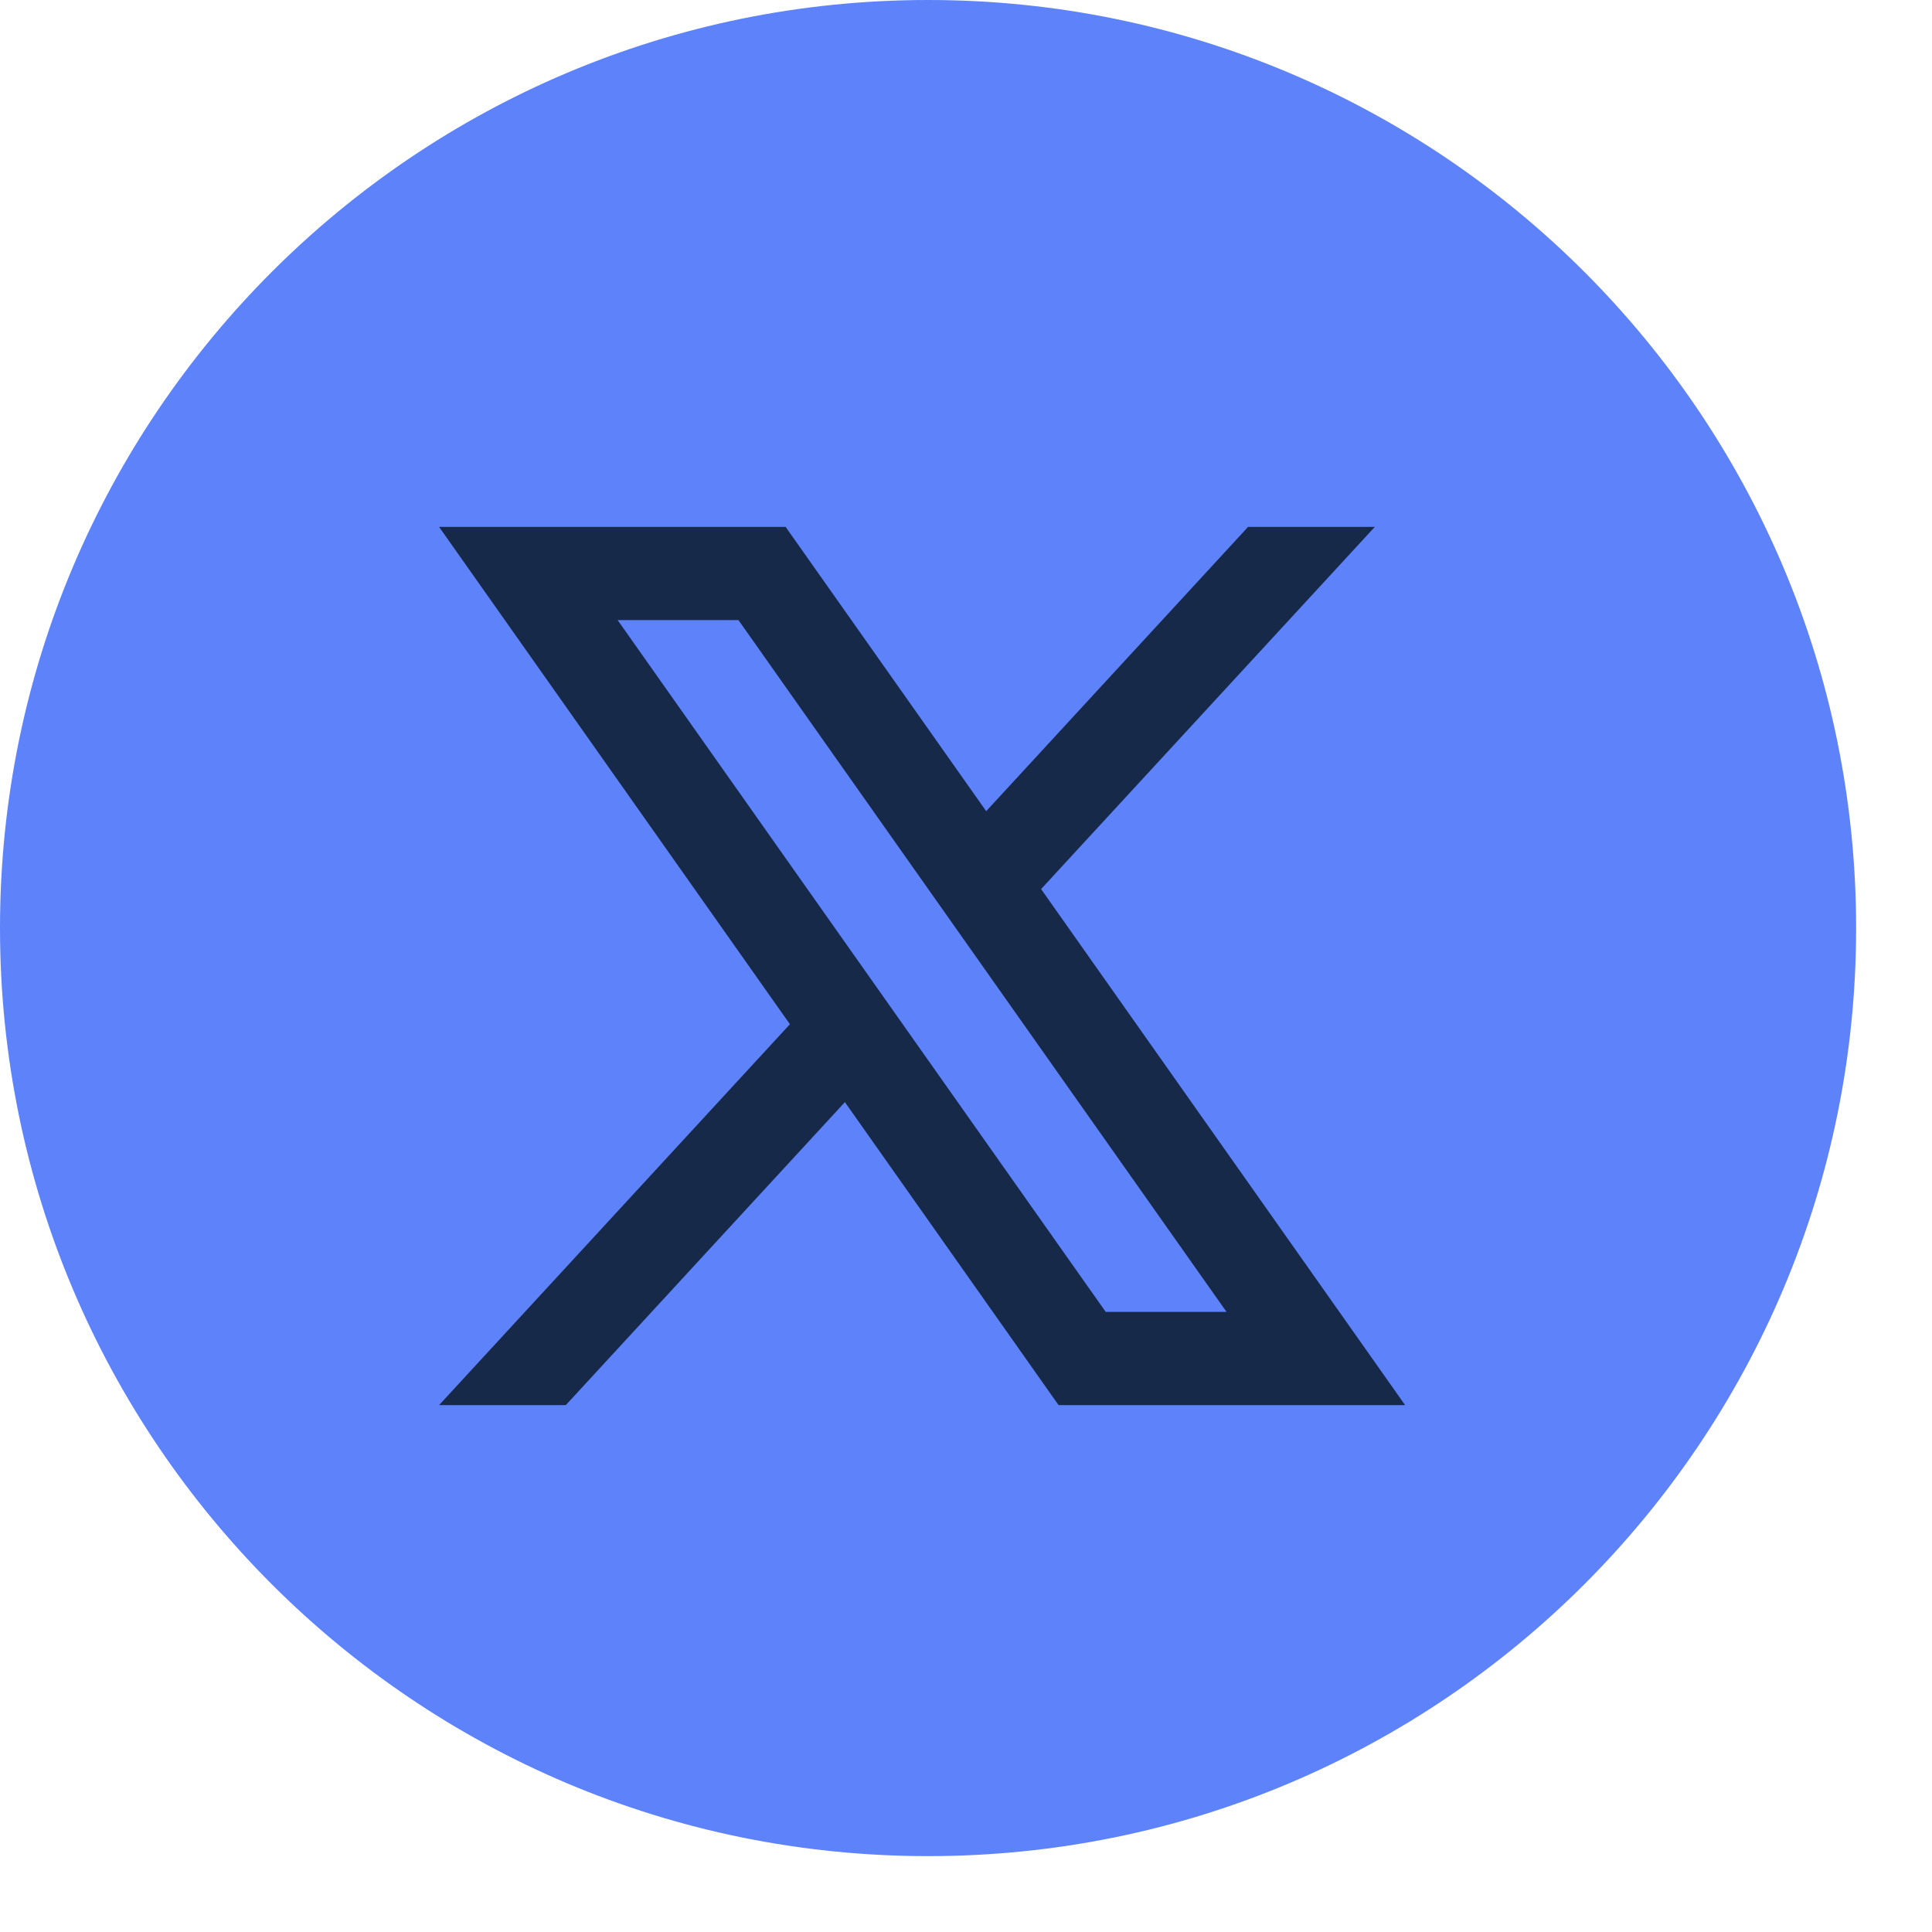
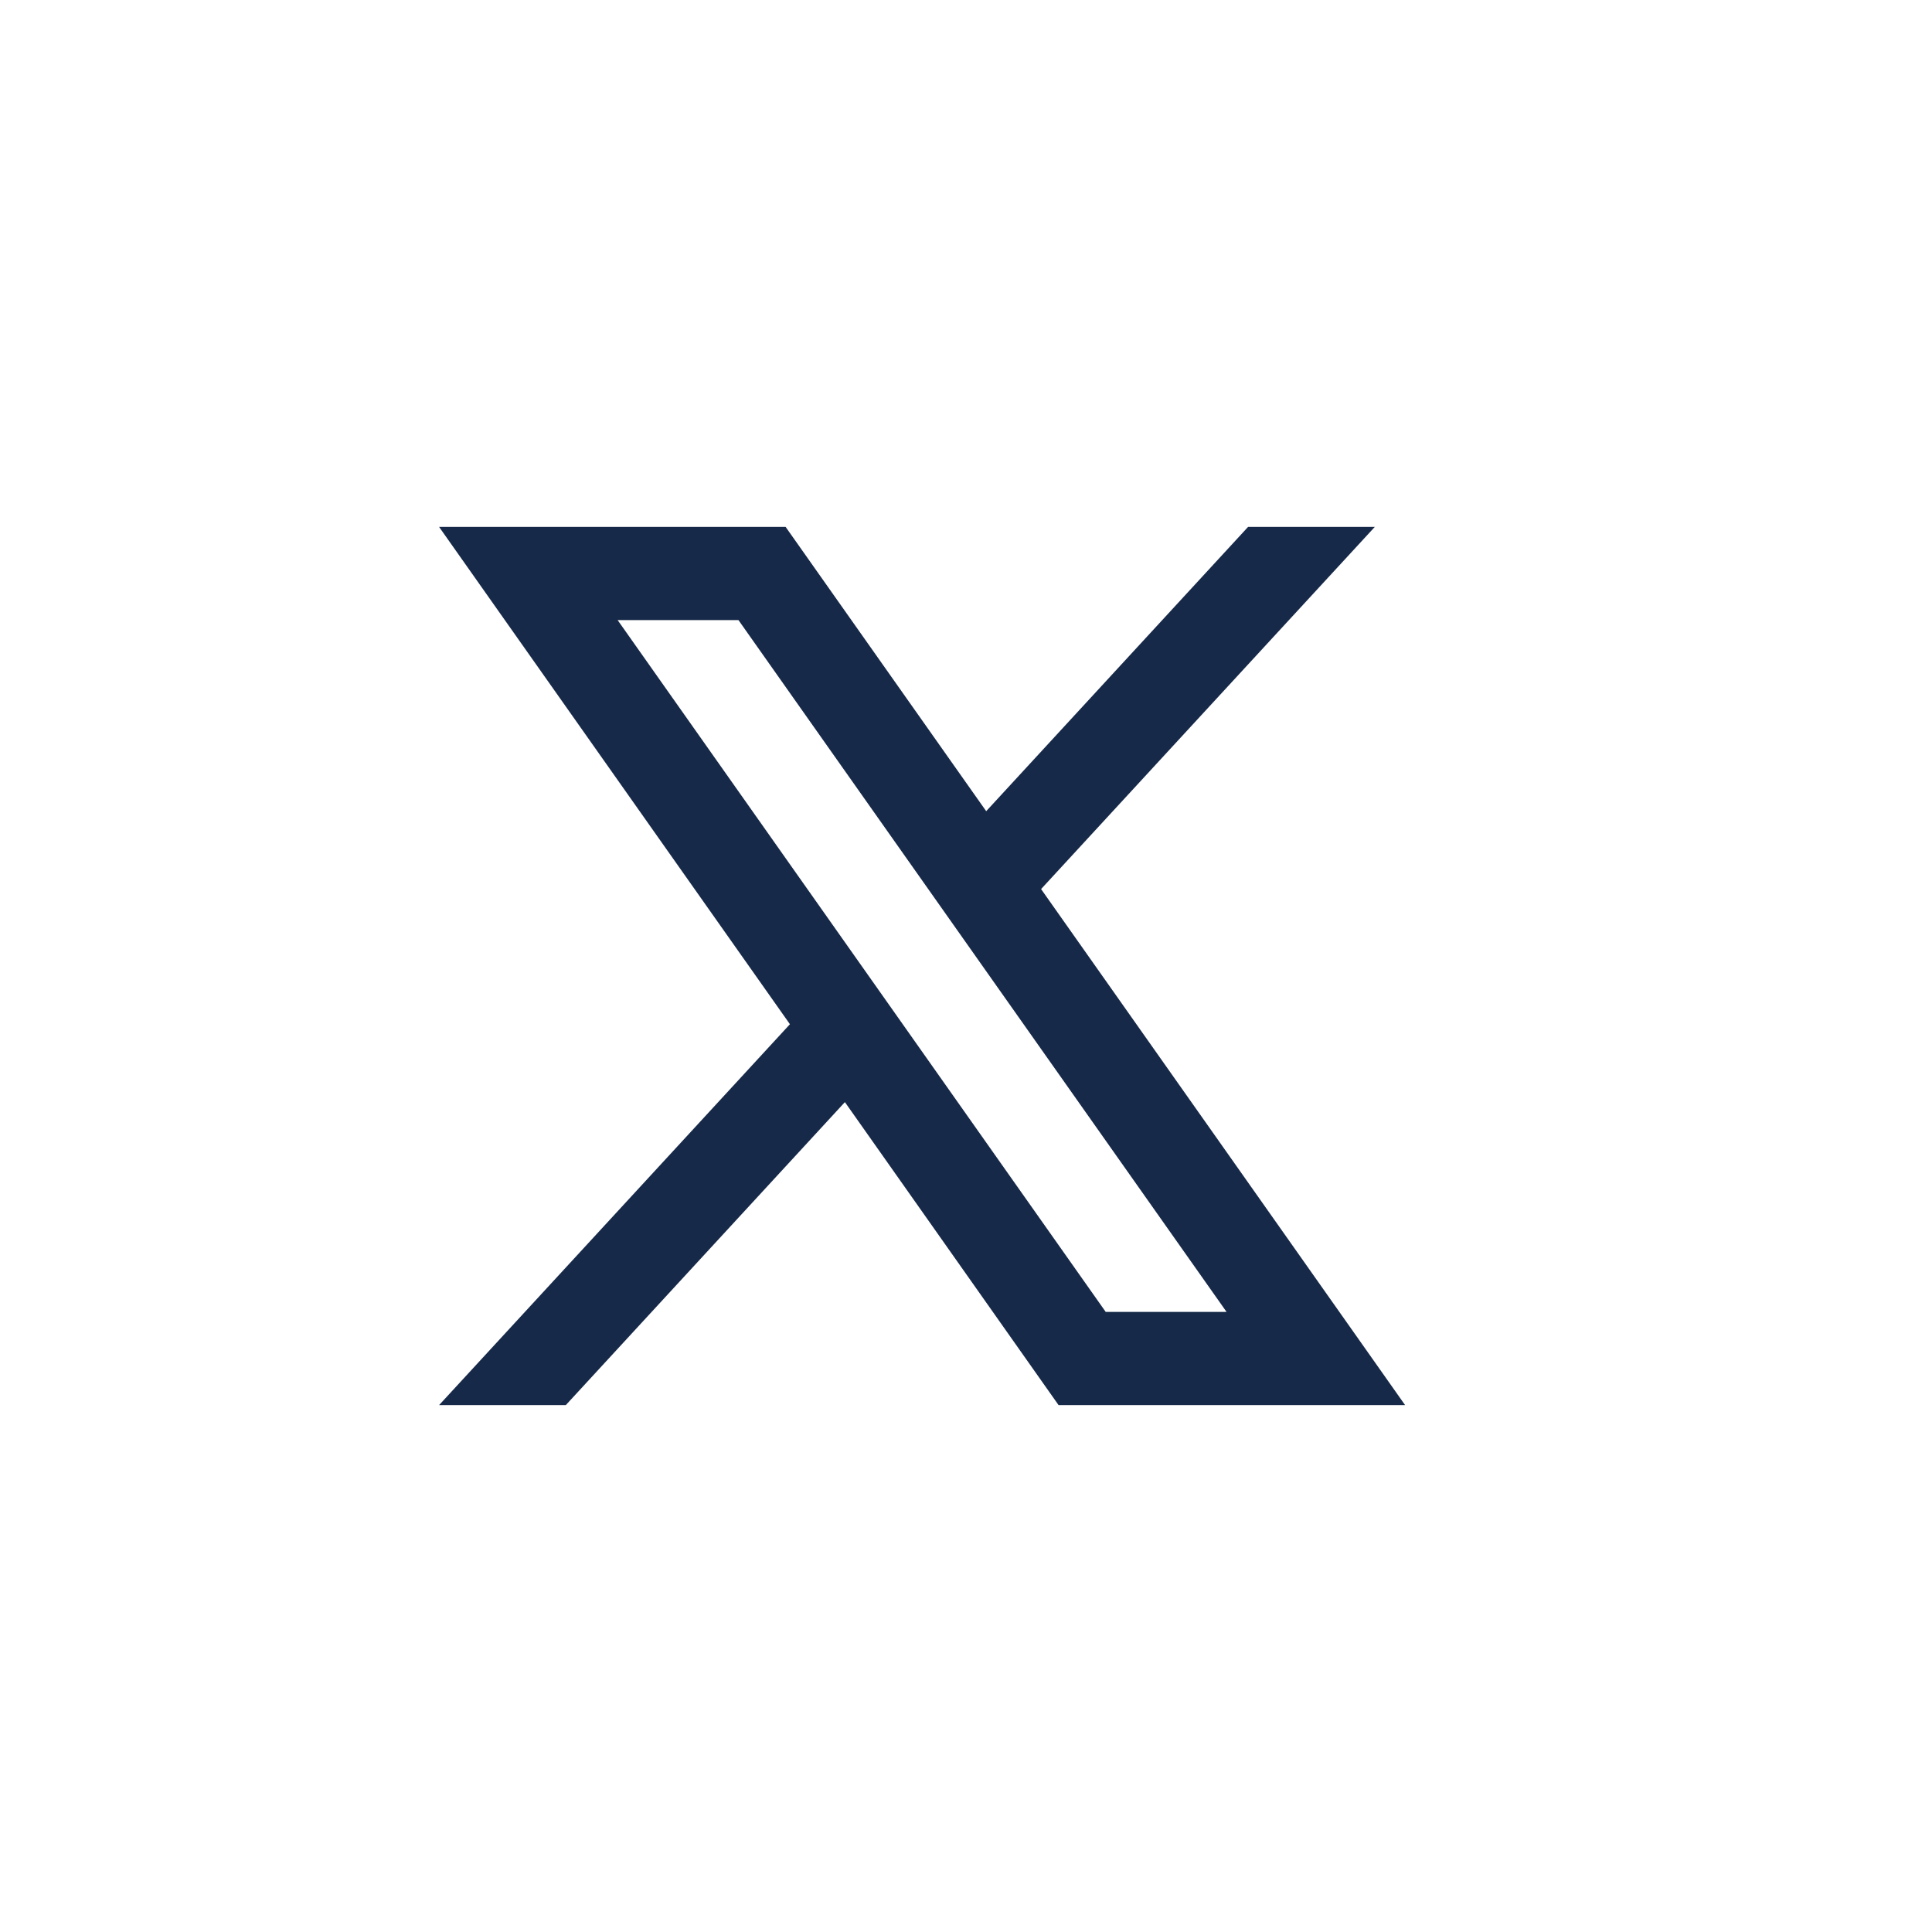
<svg xmlns="http://www.w3.org/2000/svg" width="22" height="22" viewBox="0 0 22 22" fill="none">
-   <path d="M21.136 10.568C21.136 16.405 16.405 21.136 10.568 21.136C4.732 21.136 0 16.405 0 10.568C0 4.732 4.732 0 10.568 0C16.405 0 21.136 4.732 21.136 10.568Z" fill="#5D82F9" />
  <path d="M11.855 10.124L15.655 6H14.212L11.23 9.237L8.946 6H5L8.995 11.663L5 16H6.443L9.621 12.55L12.054 16H16L11.855 10.124ZM7.033 7.061H8.409L13.967 14.939H12.591L7.033 7.061Z" fill="#172948" />
</svg>